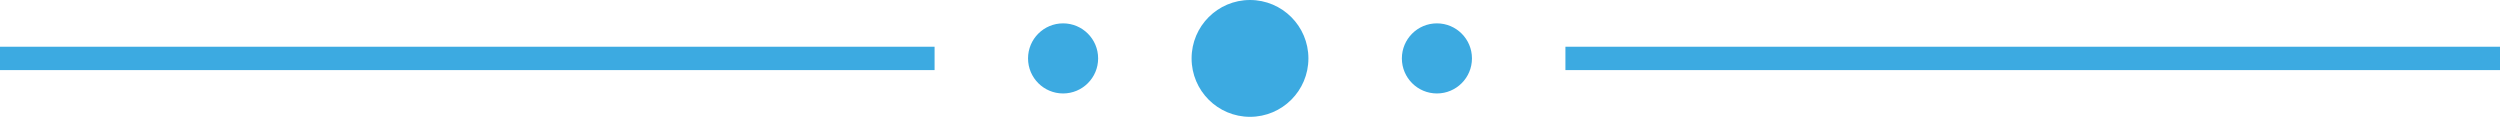
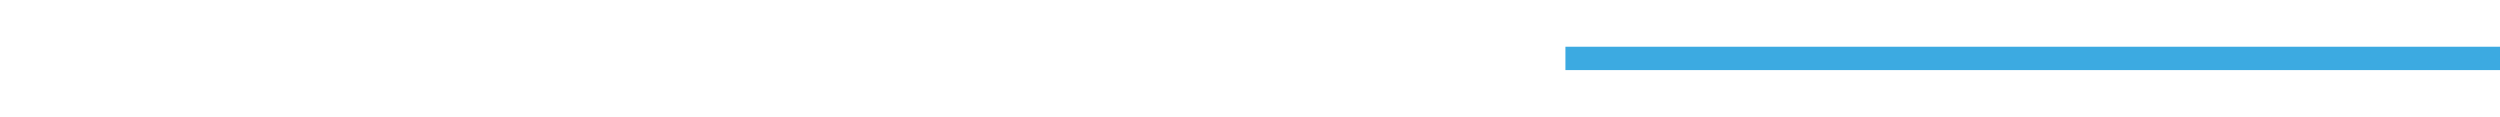
<svg xmlns="http://www.w3.org/2000/svg" width="107" height="5" viewBox="0 0 107 5">
  <g fill="#3CAAE1" fill-rule="evenodd">
    <path d="M67 2h40v1H67z" />
    <g transform="translate(44)">
-       <circle cx="17.5" cy="2.5" r="1.5" />
-       <circle cx="9.5" cy="2.5" r="2.5" />
-       <circle cx="1.5" cy="2.5" r="1.5" />
-     </g>
-     <path d="M0 2h40v1H0z" />
+       </g>
  </g>
</svg>